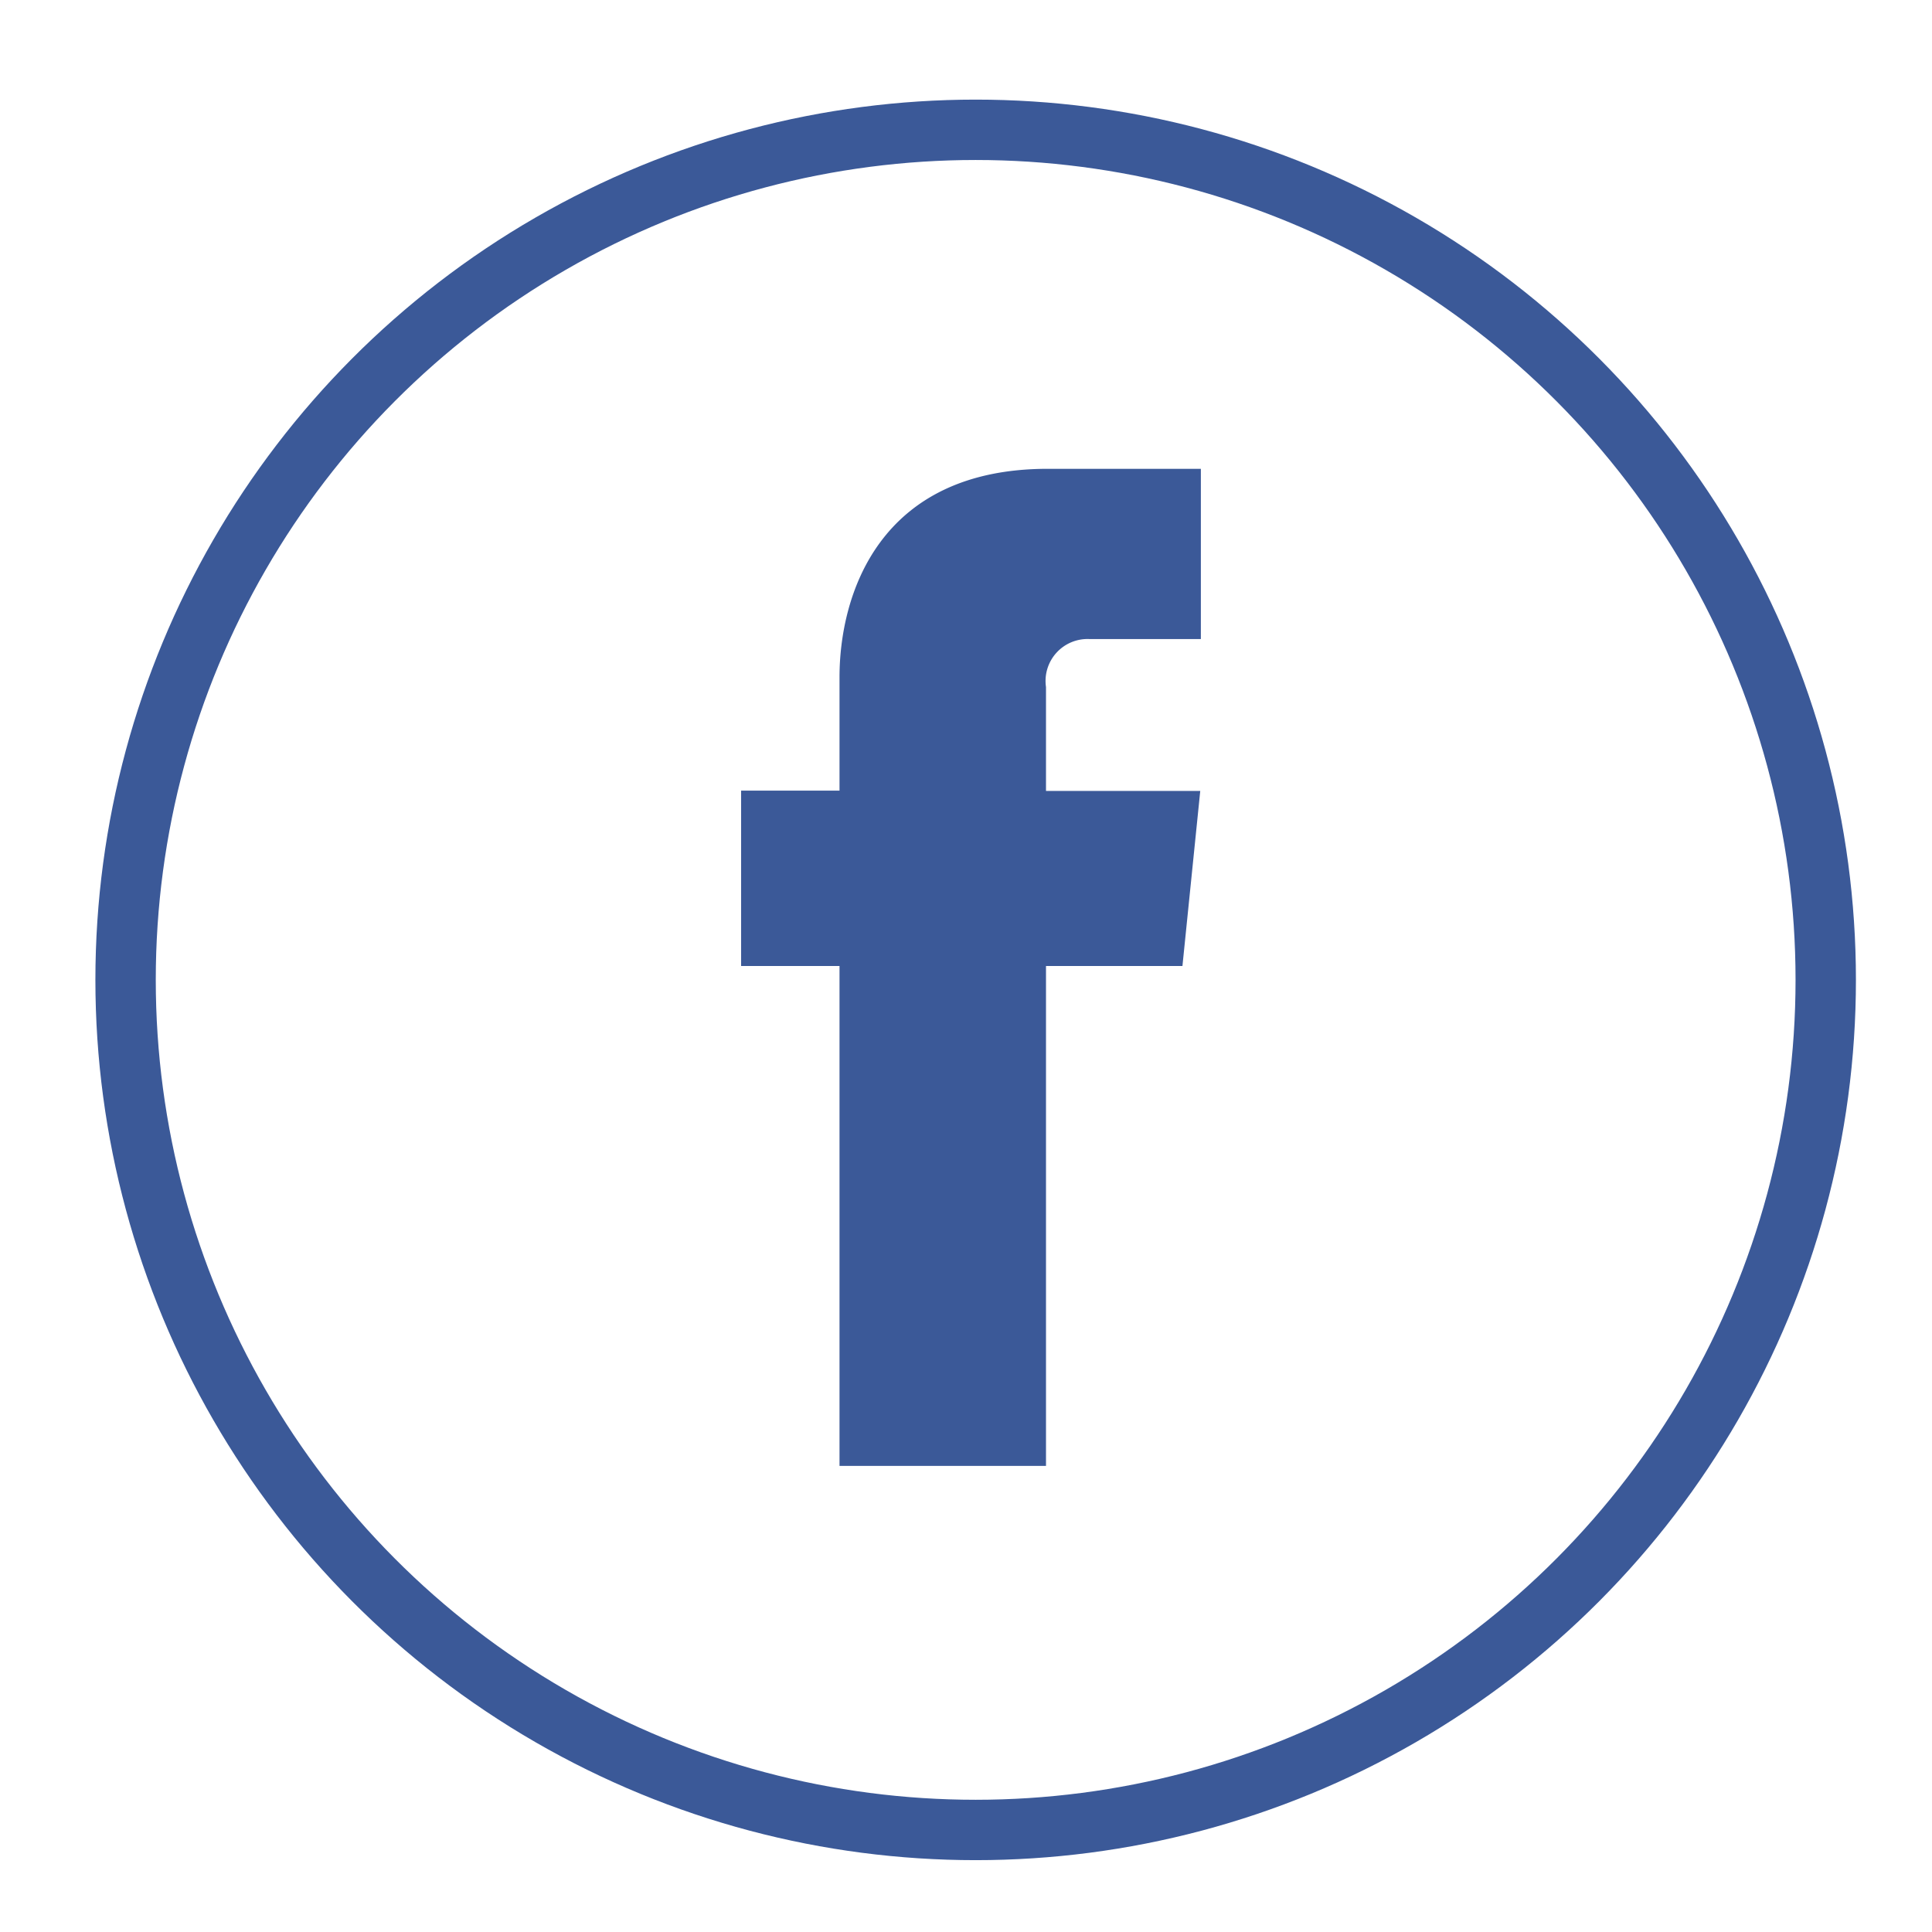
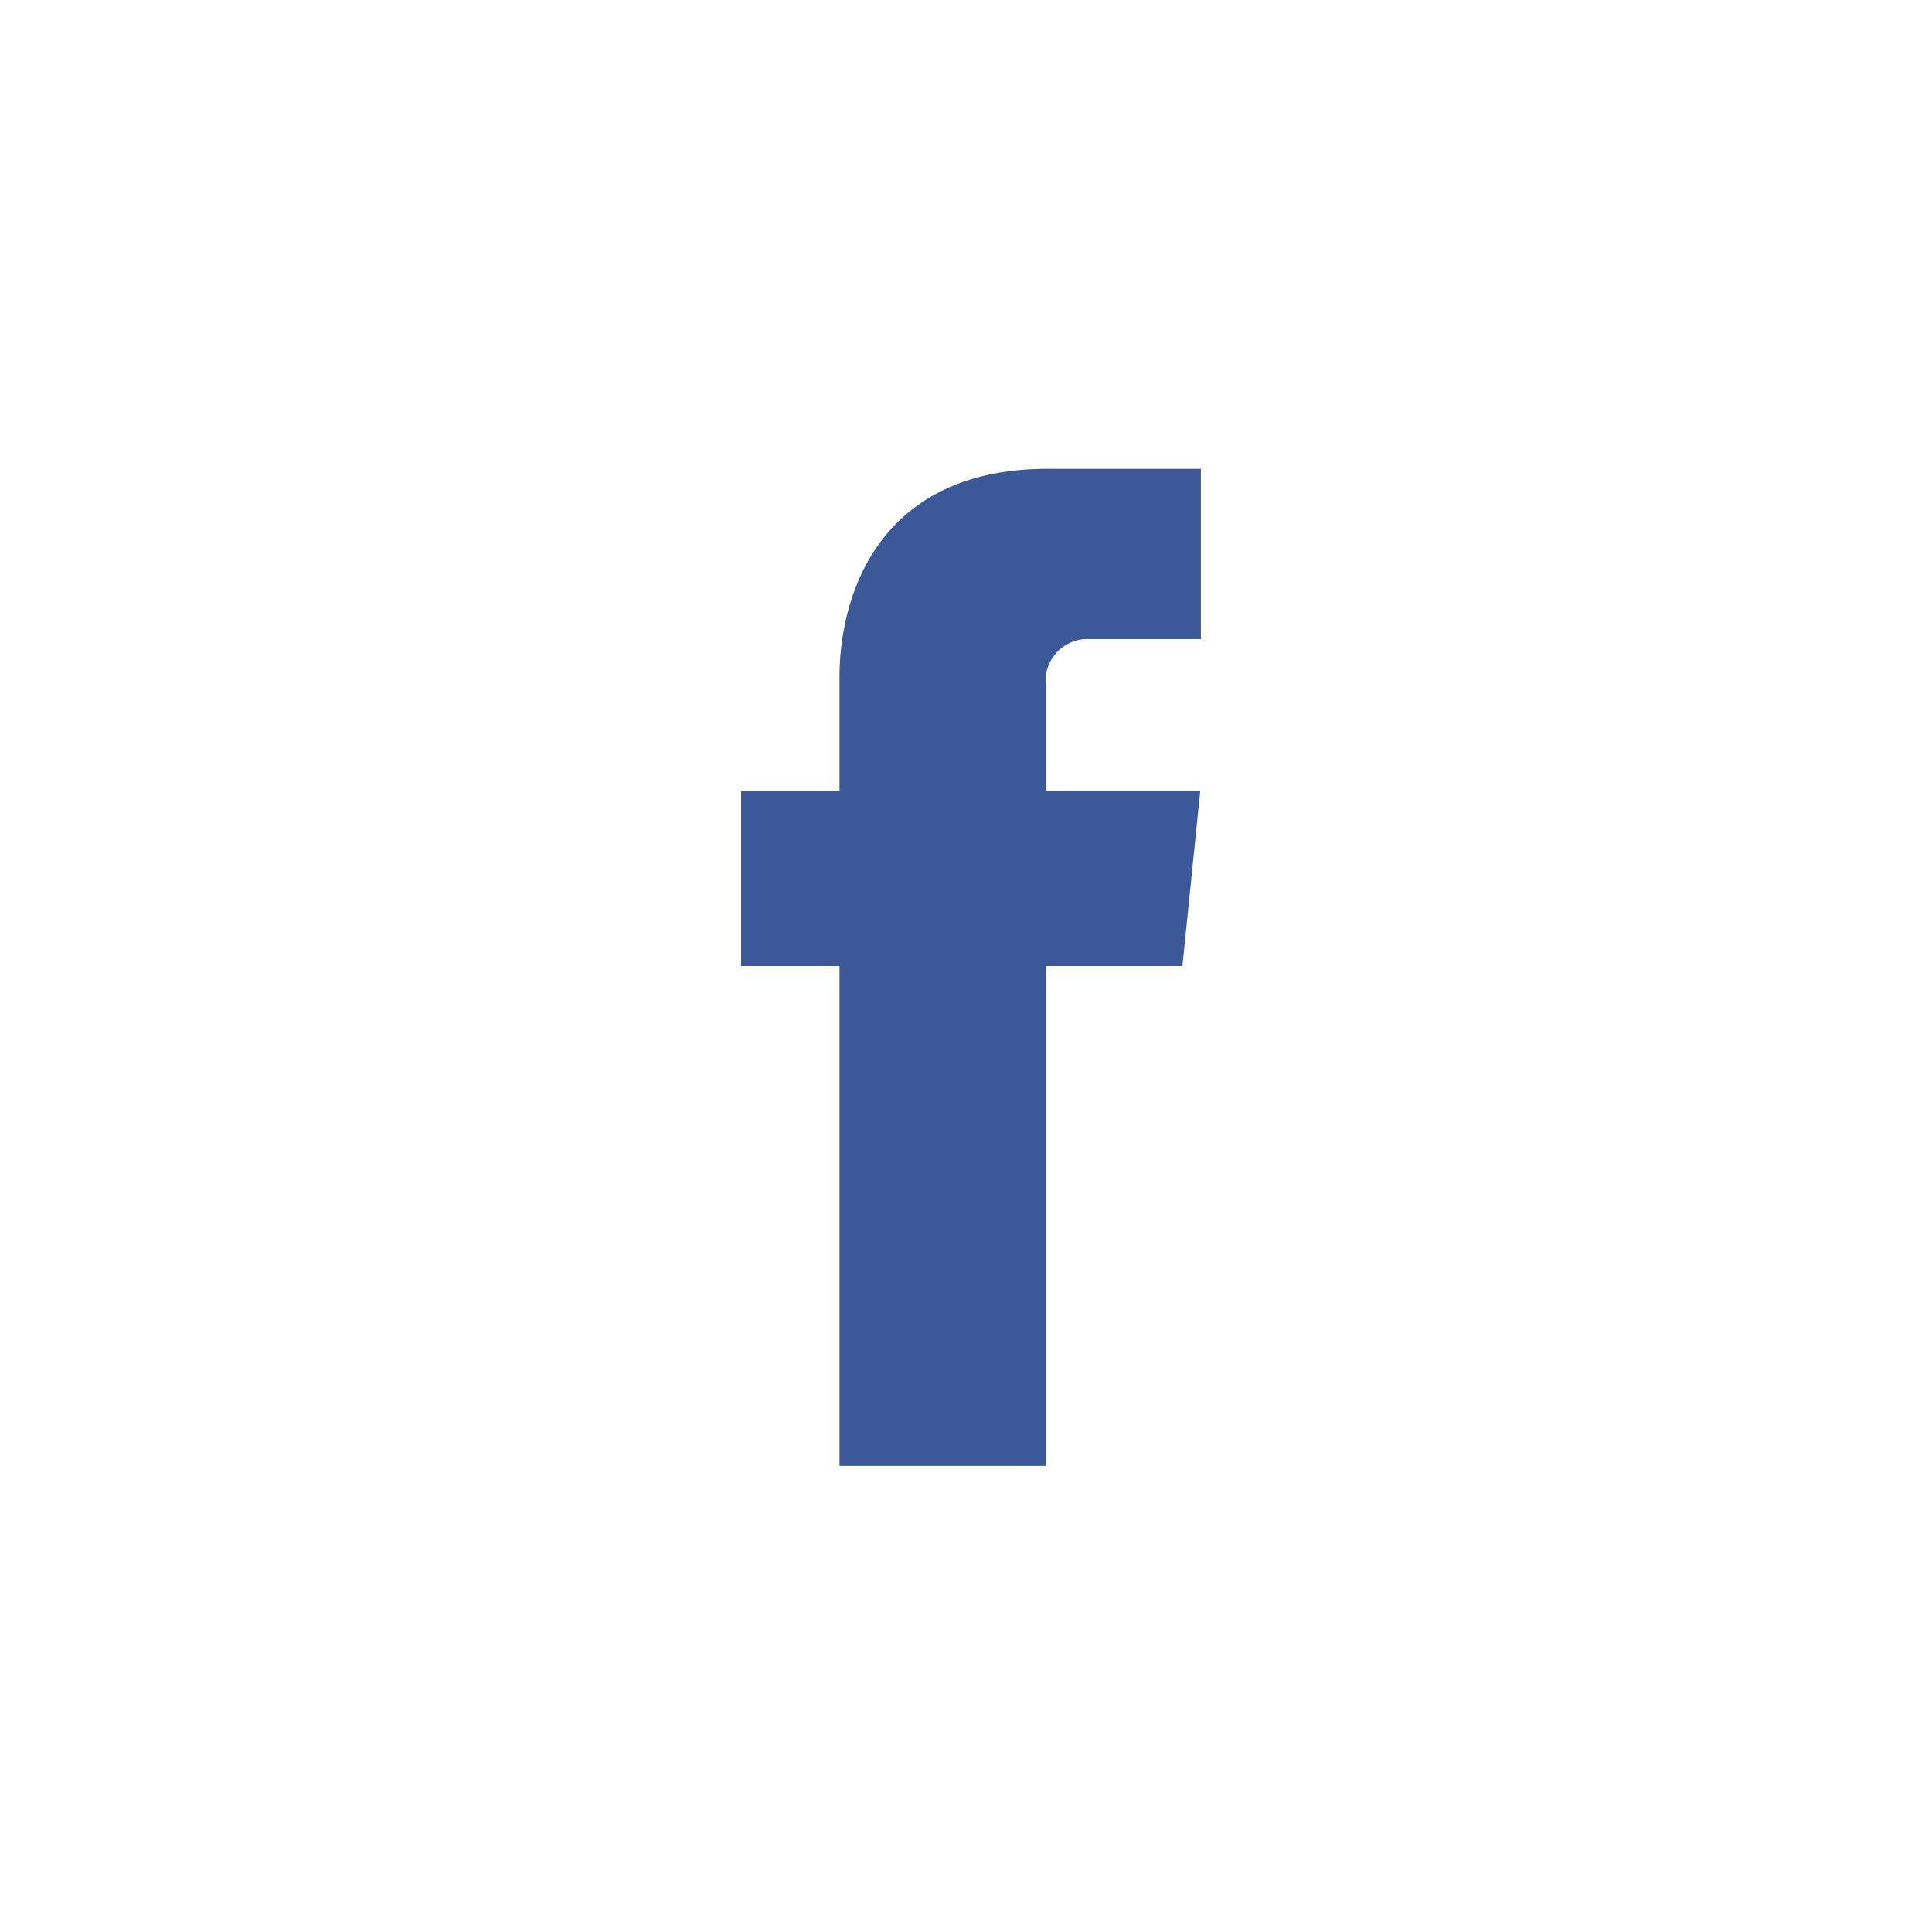
<svg xmlns="http://www.w3.org/2000/svg" id="Capa_1" data-name="Capa 1" viewBox="0 0 64 64">
  <defs>
    <style>.cls-1{fill:#3b5998;}.cls-2{fill:none;stroke:#3b5998;stroke-miterlimit:10;stroke-width:2px;}</style>
  </defs>
  <title>FB</title>
  <path class="cls-1" d="M39.17,32H34.65V48.56H27.81V32H24.55V26.19h3.26V22.43c0-2.69,1.28-6.9,6.9-6.9l5.07,0v5.64H36.1a1.39,1.39,0,0,0-1.45,1.59V26.2h5.11Z" />
-   <circle class="cls-2" cx="32.32" cy="32.46" r="28.16" />
</svg>